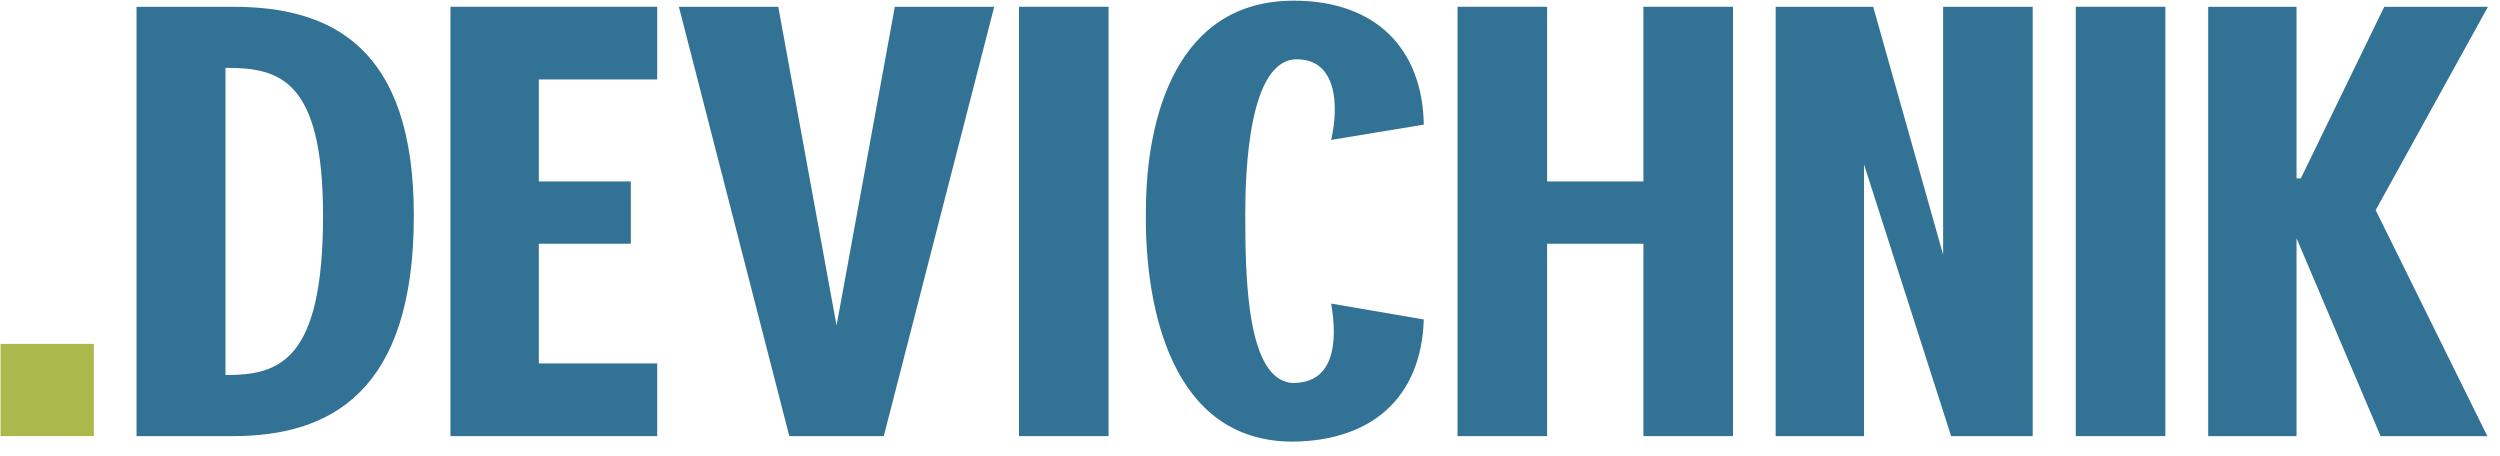
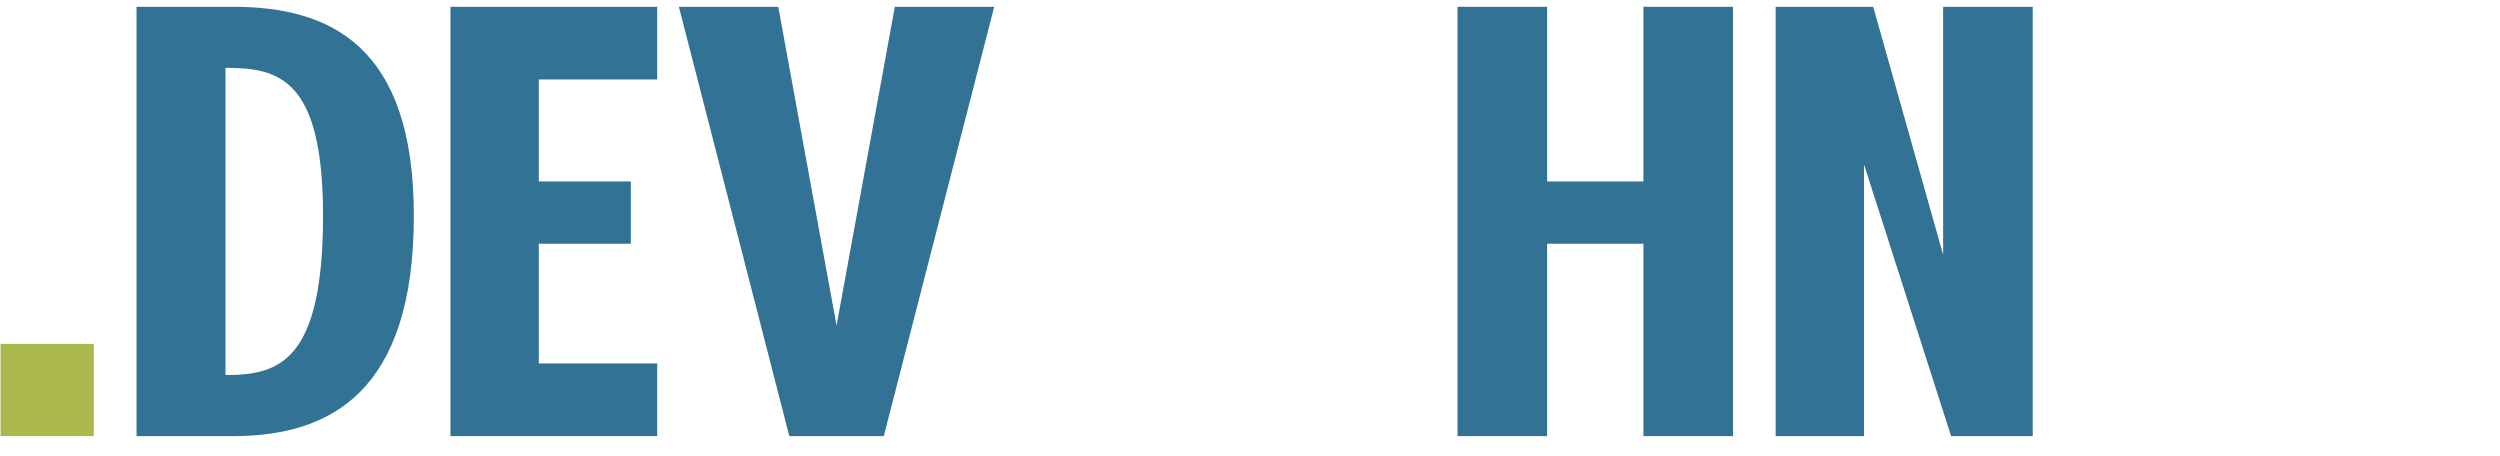
<svg xmlns="http://www.w3.org/2000/svg" width="159" height="29" viewBox="0 0 159 29" fill="none">
  <g clip-path="url(#clip0_2289_322)">
    <path d="M5.966 21.872H0.035V27.737H5.966V21.872Z" fill="#ABB84C" />
    <path d="M14.81 0.431H8.684V27.737H14.81C21.013 27.737 26.32 24.94 26.32 13.715C26.32 2.917 21.013 0.431 14.81 0.431ZM20.545 13.715C20.545 22.998 17.736 23.852 14.38 23.852H14.341V4.315H14.38C17.736 4.315 20.545 5.014 20.545 13.715Z" fill="#327295" />
    <path d="M34.268 5.053H41.798V0.431H28.65V27.737H41.798V23.114H34.268V15.501H40.12V11.54H34.268V5.053Z" fill="#327295" />
    <path d="M56.209 27.737L63.232 0.431H56.911L53.205 20.706L49.498 0.431H43.177L50.2 27.737H56.209Z" fill="#327295" />
-     <path d="M70.505 27.737V0.431H64.808V27.737H70.505Z" fill="#327295" />
-     <path d="M82.242 24.358C79.277 24.241 79.199 17.599 79.199 13.598C79.199 10.841 79.433 3.771 82.476 3.771C85.012 3.771 85.168 6.684 84.661 8.898L90.553 7.927C90.474 3.111 87.509 0.042 82.281 0.042C74.829 0.042 72.878 7.461 72.878 13.482C72.8 19.58 74.517 28.086 82.203 28.086C87.236 28.047 90.397 25.29 90.553 20.318L84.661 19.308C85.09 21.755 84.856 24.358 82.242 24.358Z" fill="#327295" />
    <path d="M110.218 27.737V0.431H104.521V11.54H98.396V0.431H92.699V27.737H98.396V15.501H104.521V27.737H110.218Z" fill="#327295" />
    <path d="M129.28 27.737V0.431H123.583V16.201L119.135 0.431H112.932V27.737H118.55V10.452L124.09 27.737H129.28Z" fill="#327295" />
-     <path d="M137.717 27.737V0.431H132.021V27.737H137.717Z" fill="#327295" />
-     <path d="M151.093 13.365L158.233 0.431H151.639L146.333 11.345H146.06V0.431H140.441V27.737H146.06V15.152L151.405 27.737H158.194L151.093 13.365Z" fill="#327295" />
  </g>
  <defs>
    <clipPath id="clip0_2289_322">
      <rect width="158.333" height="28.333" fill="white" />
    </clipPath>
  </defs>
</svg>